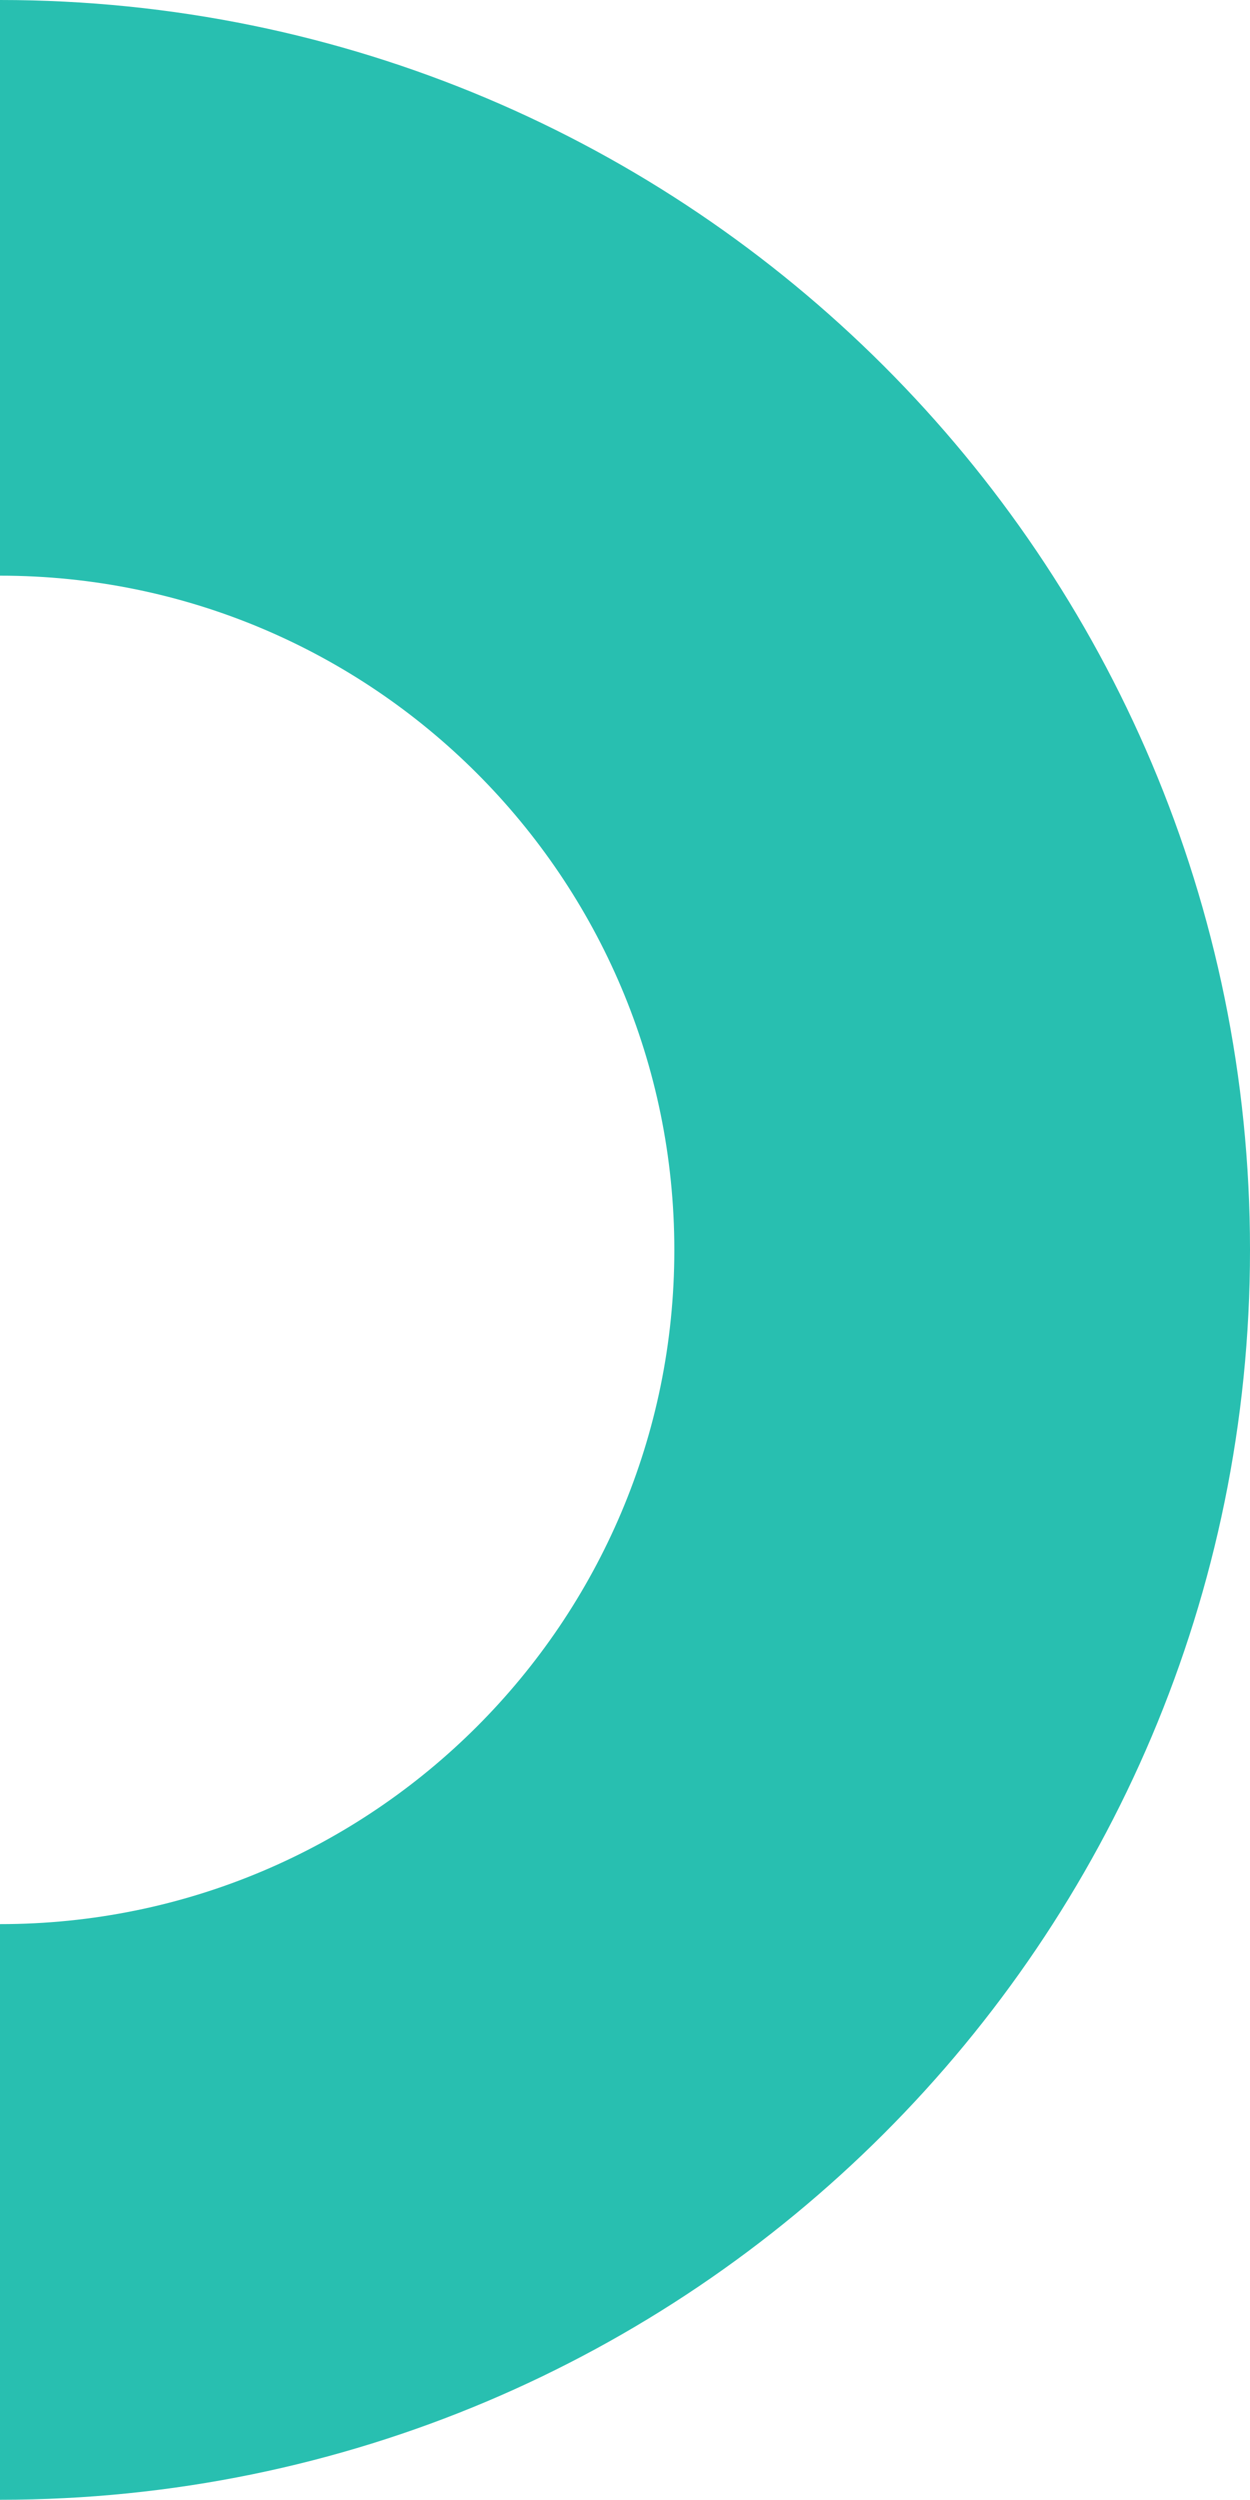
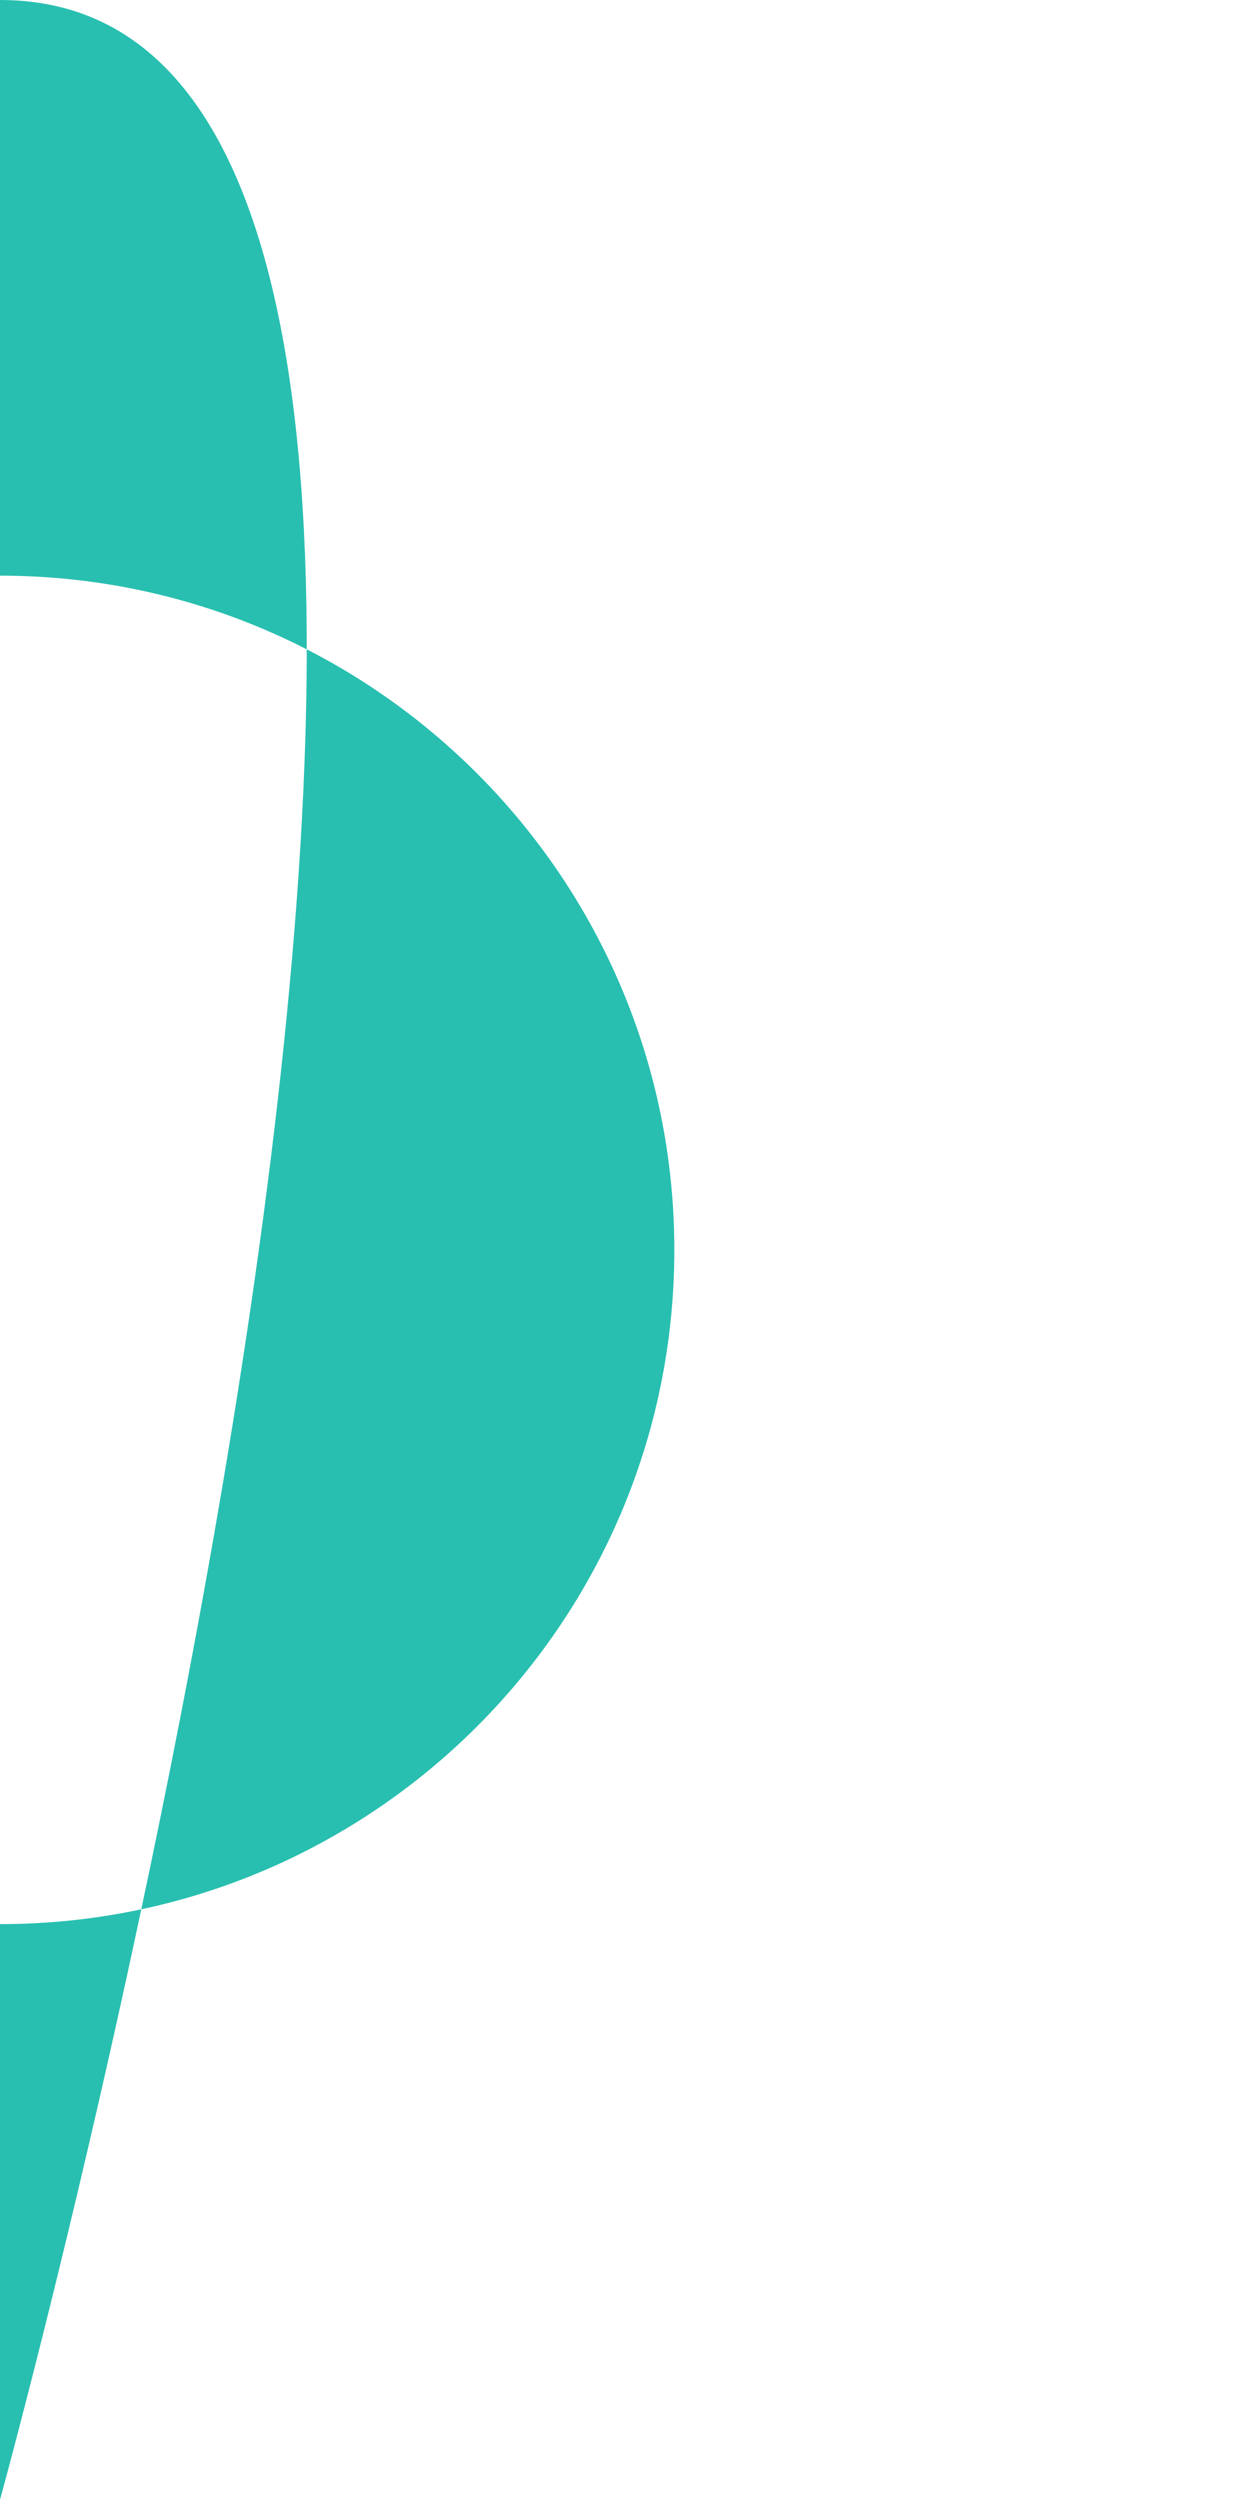
<svg xmlns="http://www.w3.org/2000/svg" id="Layer_1" data-name="Layer 1" viewBox="0 0 60.56 121.11">
  <defs>
    <style>
      .cls-1 {
        fill: #28bfb0;
      }
    </style>
  </defs>
-   <path class="cls-1" d="M0,121.11c33.44,0,60.56-27.11,60.56-60.56S33.44,0,0,0v27.89c18.04,0,32.67,14.63,32.67,32.67S18.04,93.22,0,93.22v27.89Z" />
+   <path class="cls-1" d="M0,121.11S33.44,0,0,0v27.89c18.04,0,32.67,14.63,32.67,32.67S18.04,93.22,0,93.22v27.89Z" />
</svg>